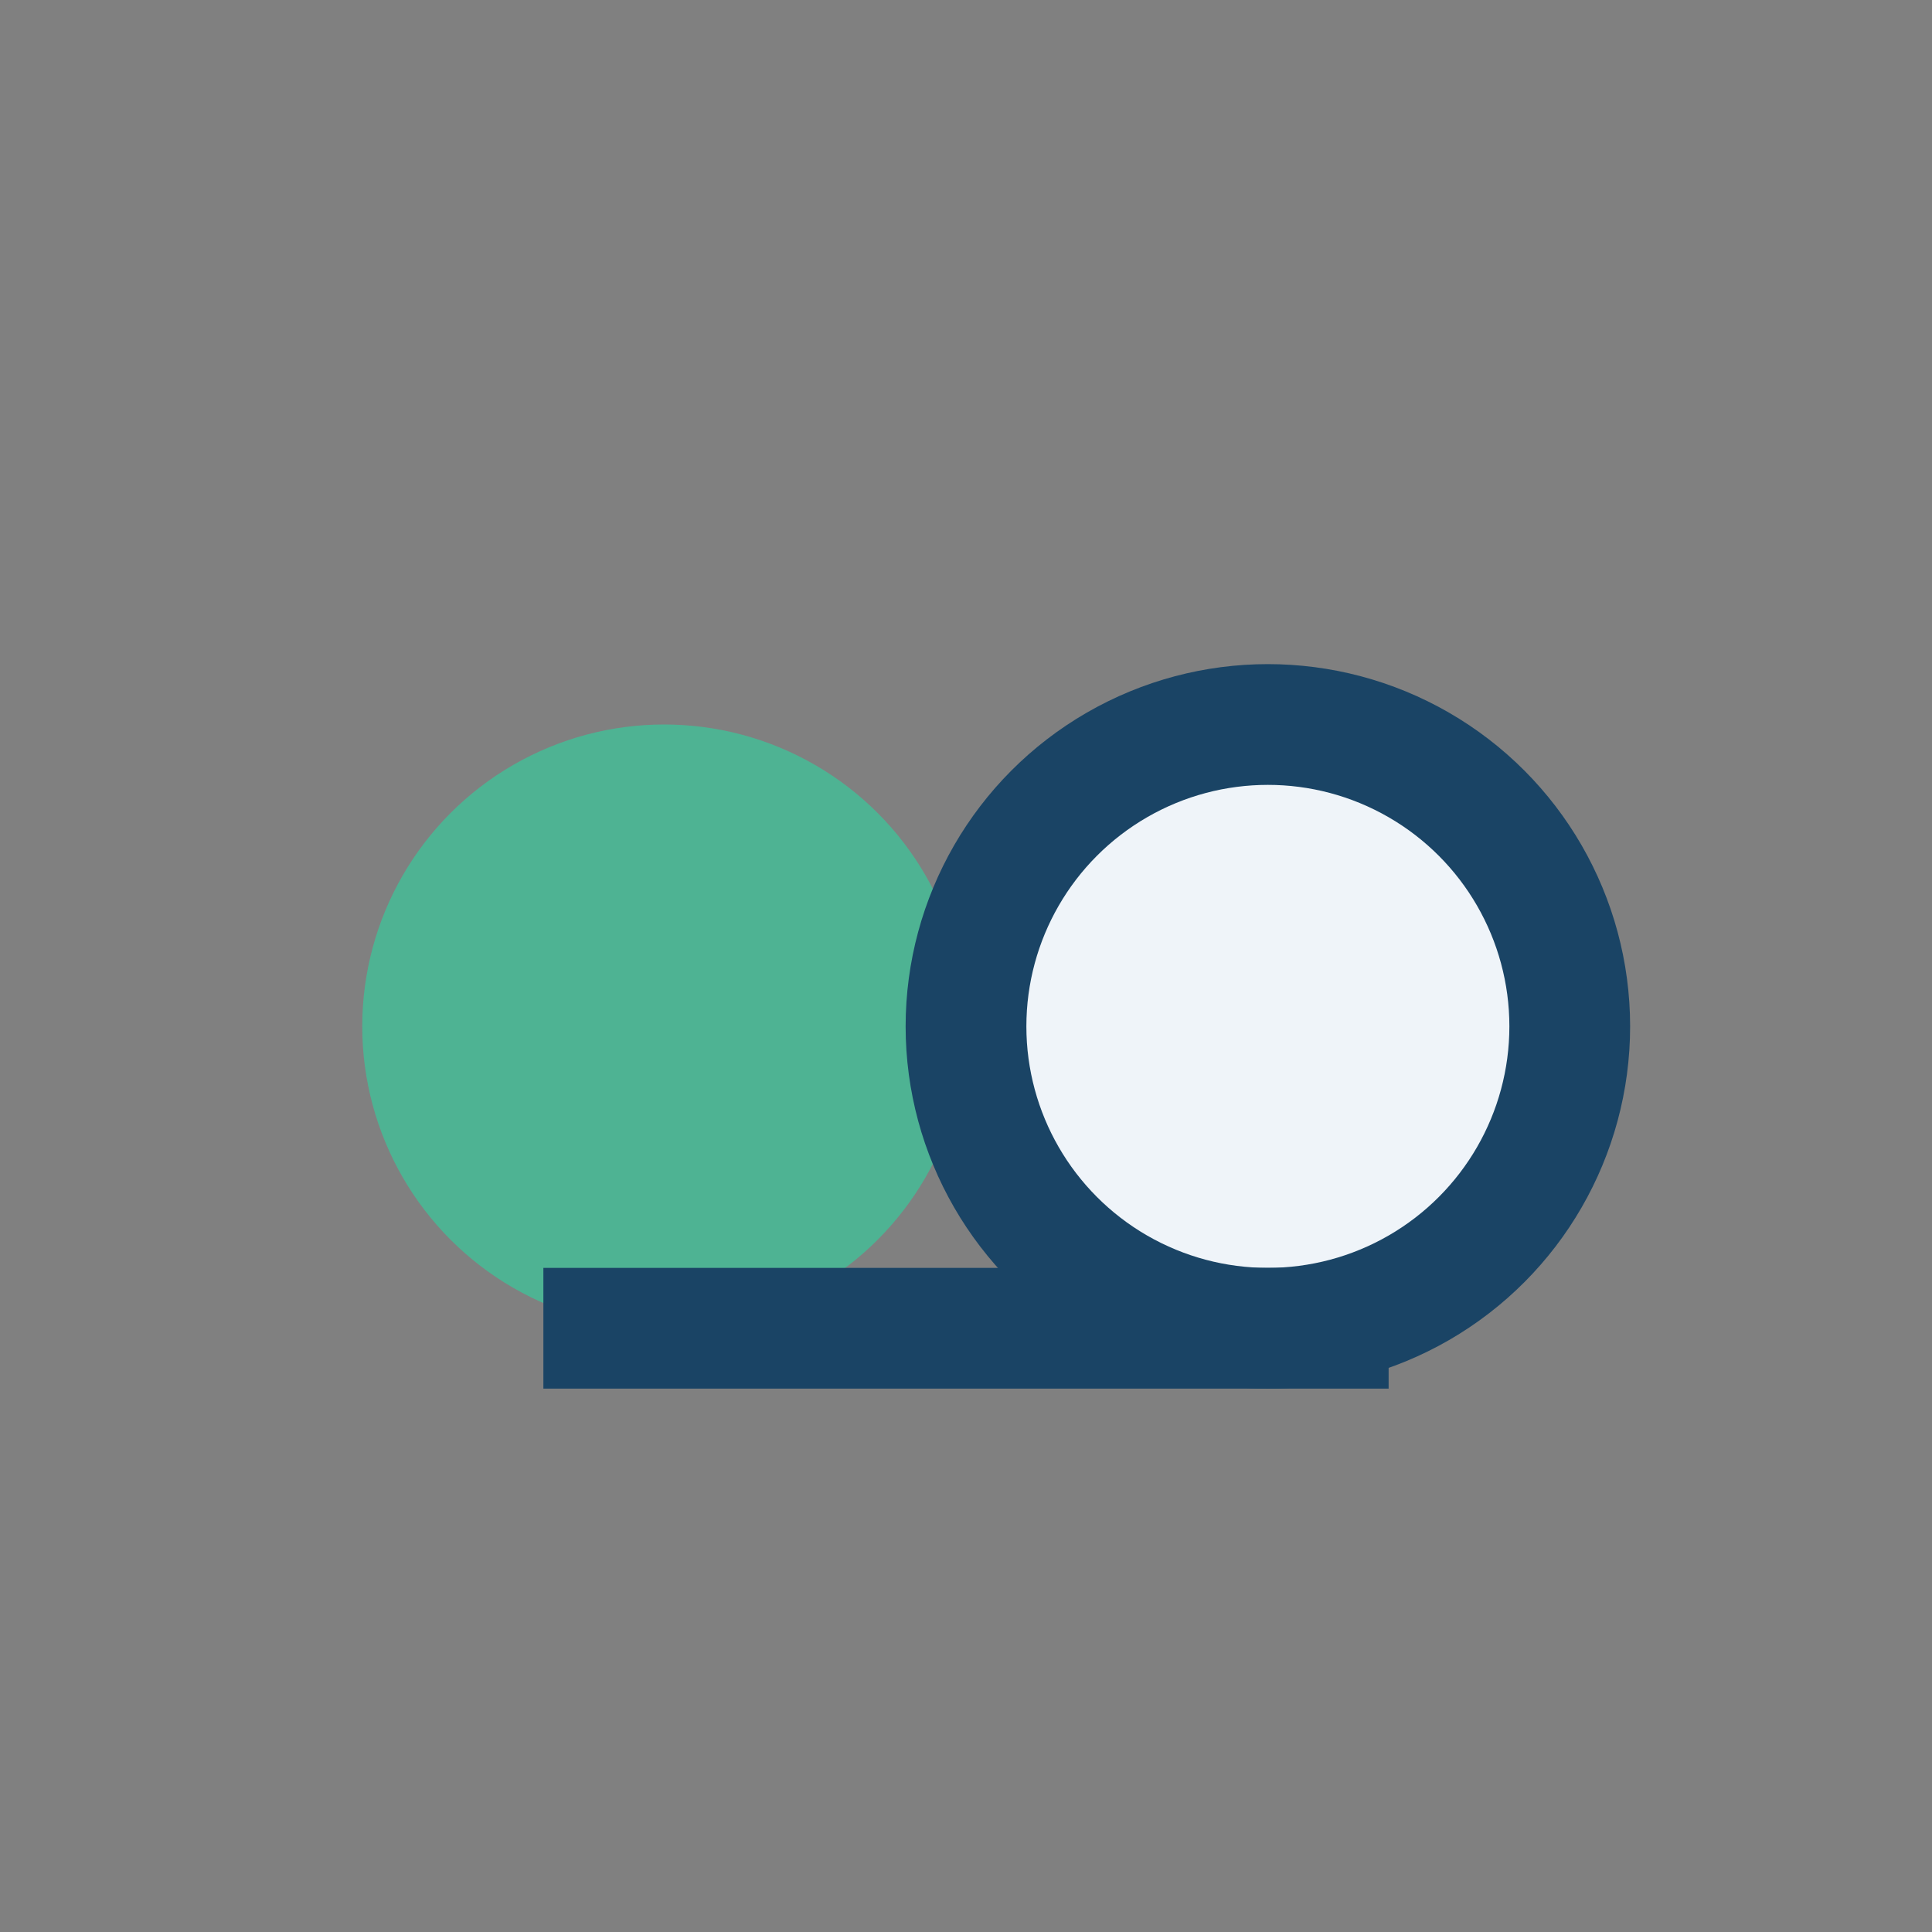
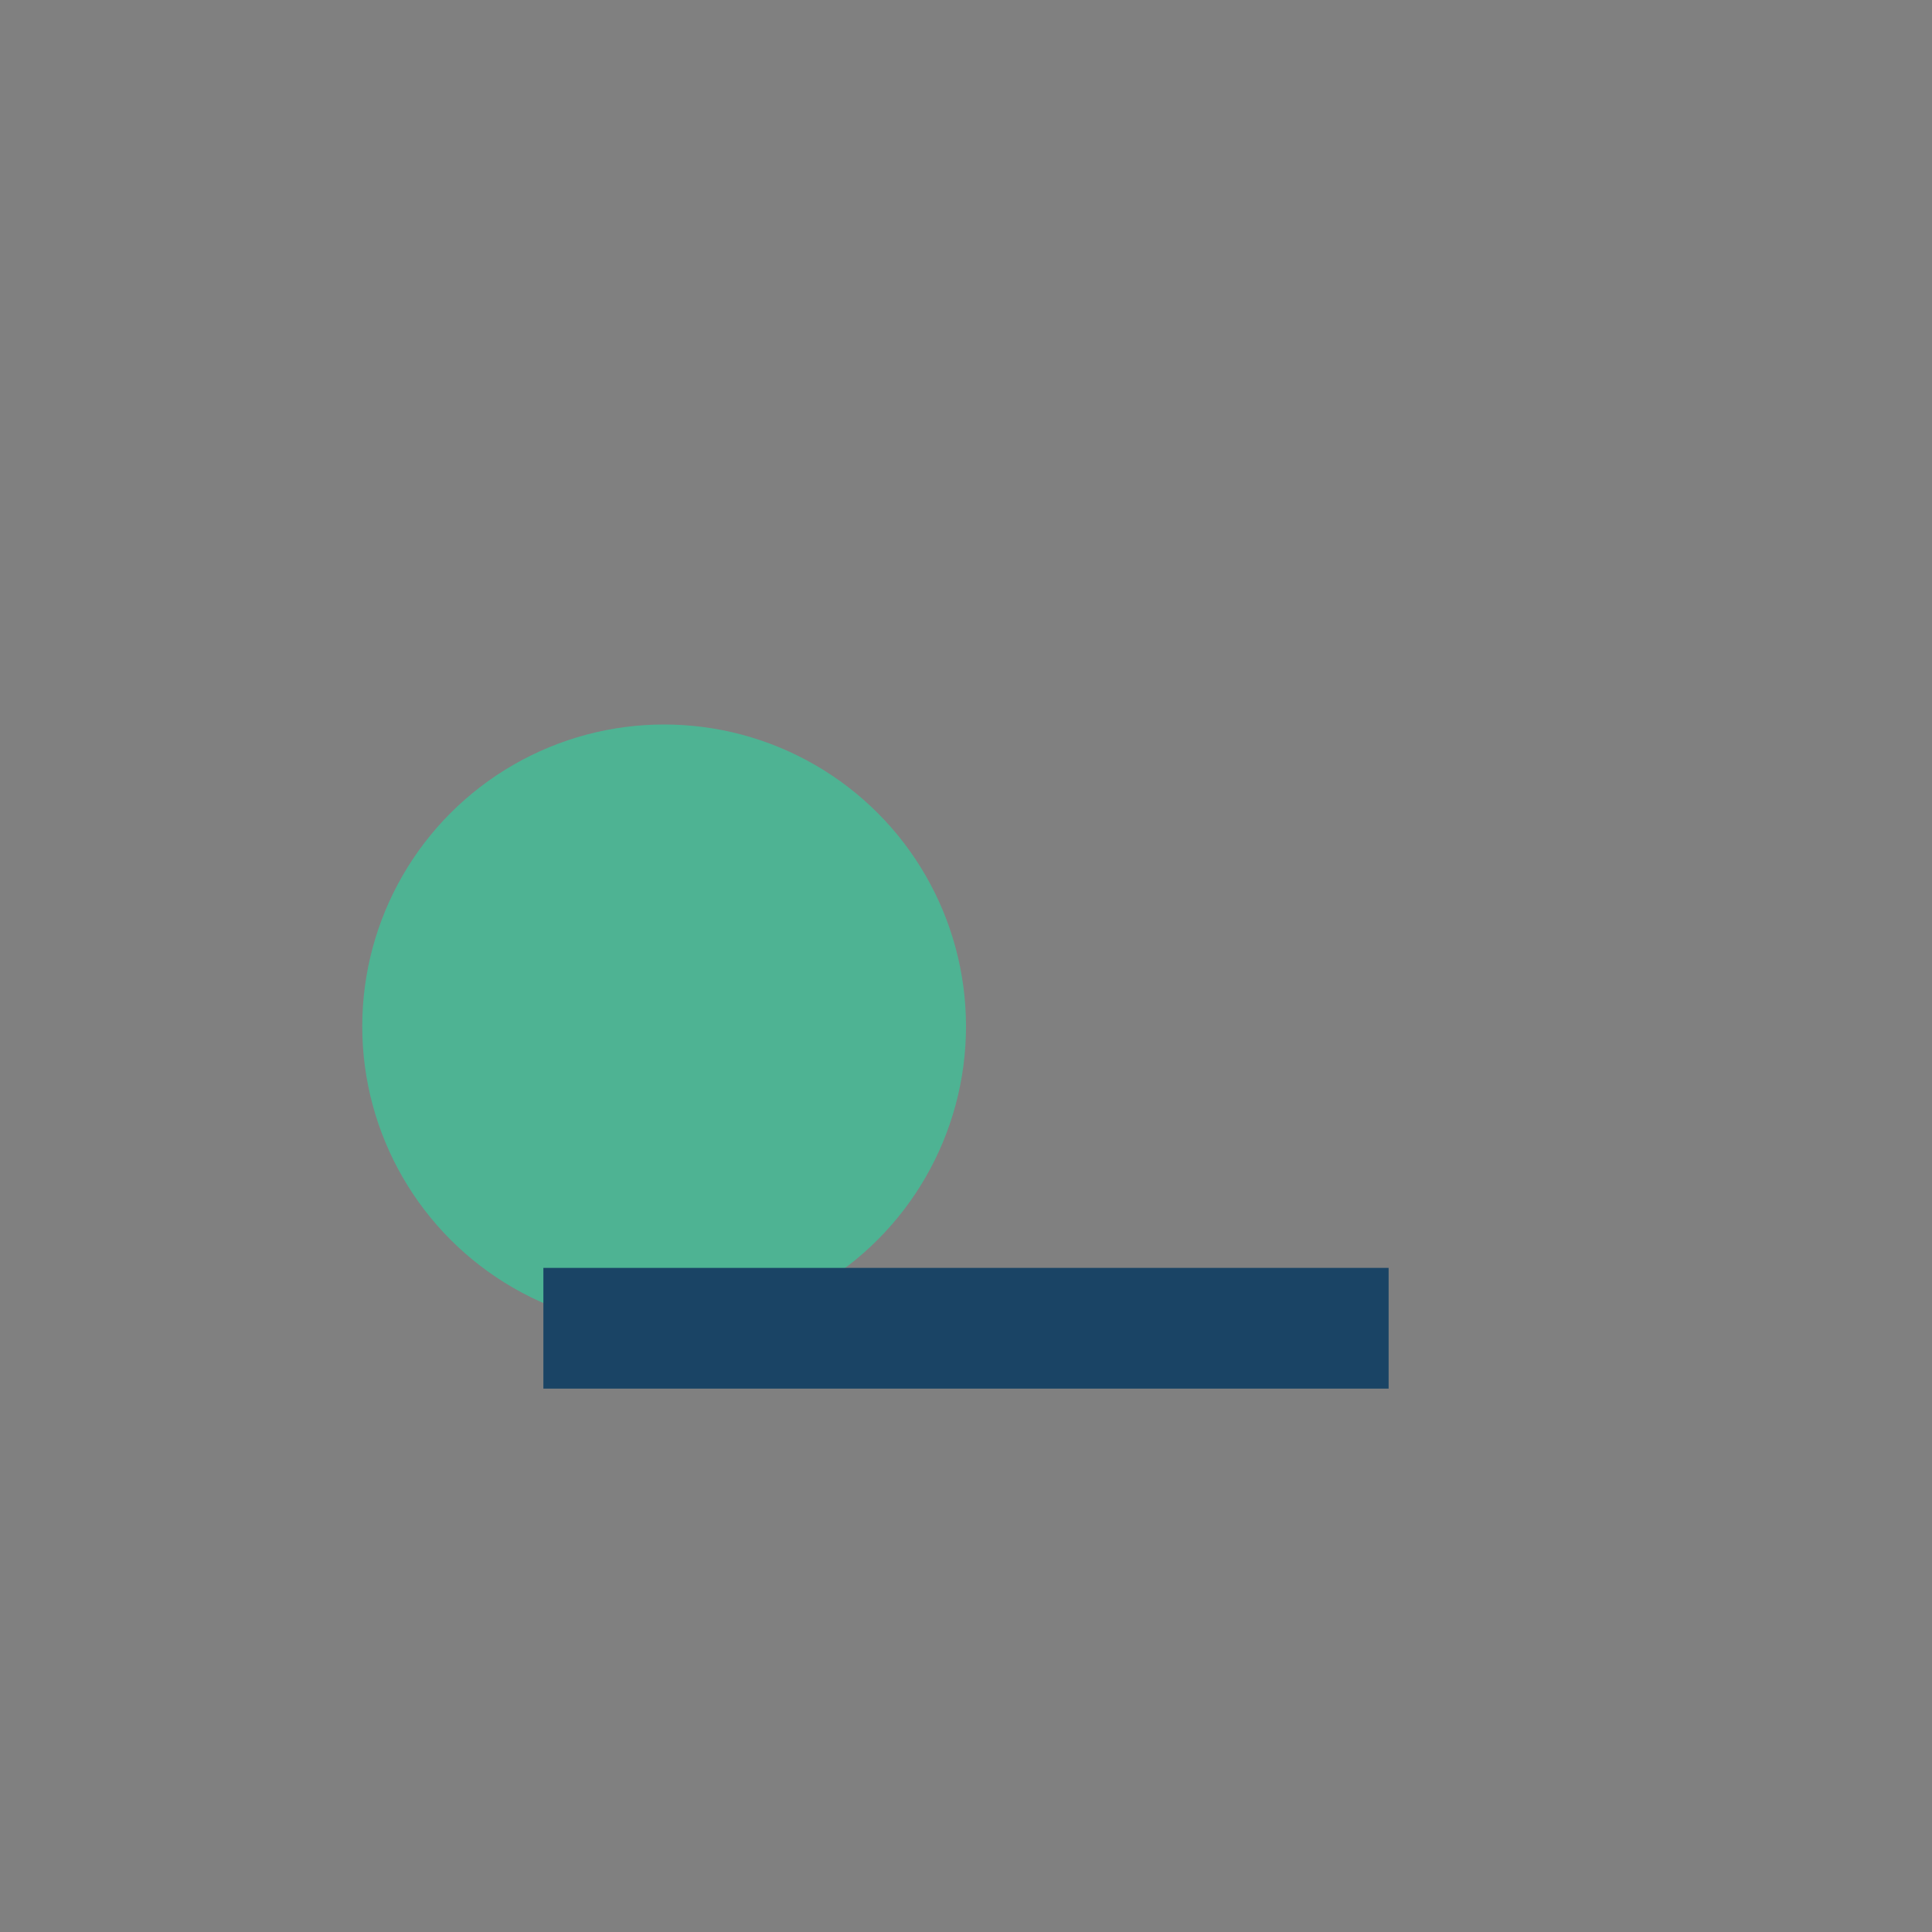
<svg xmlns="http://www.w3.org/2000/svg" width="32" height="32" viewBox="0 0 32 32">
  <rect x="0" y="0" width="32" height="32" fill="#808080" stroke="none" />
  <circle cx="11" cy="17" r="5" fill="#4EB393" />
-   <circle cx="21" cy="17" r="5" fill="#EFF4F9" stroke="#1A4465" stroke-width="2" />
  <path d="M9 22h14" stroke="#1A4465" stroke-width="2" />
</svg>